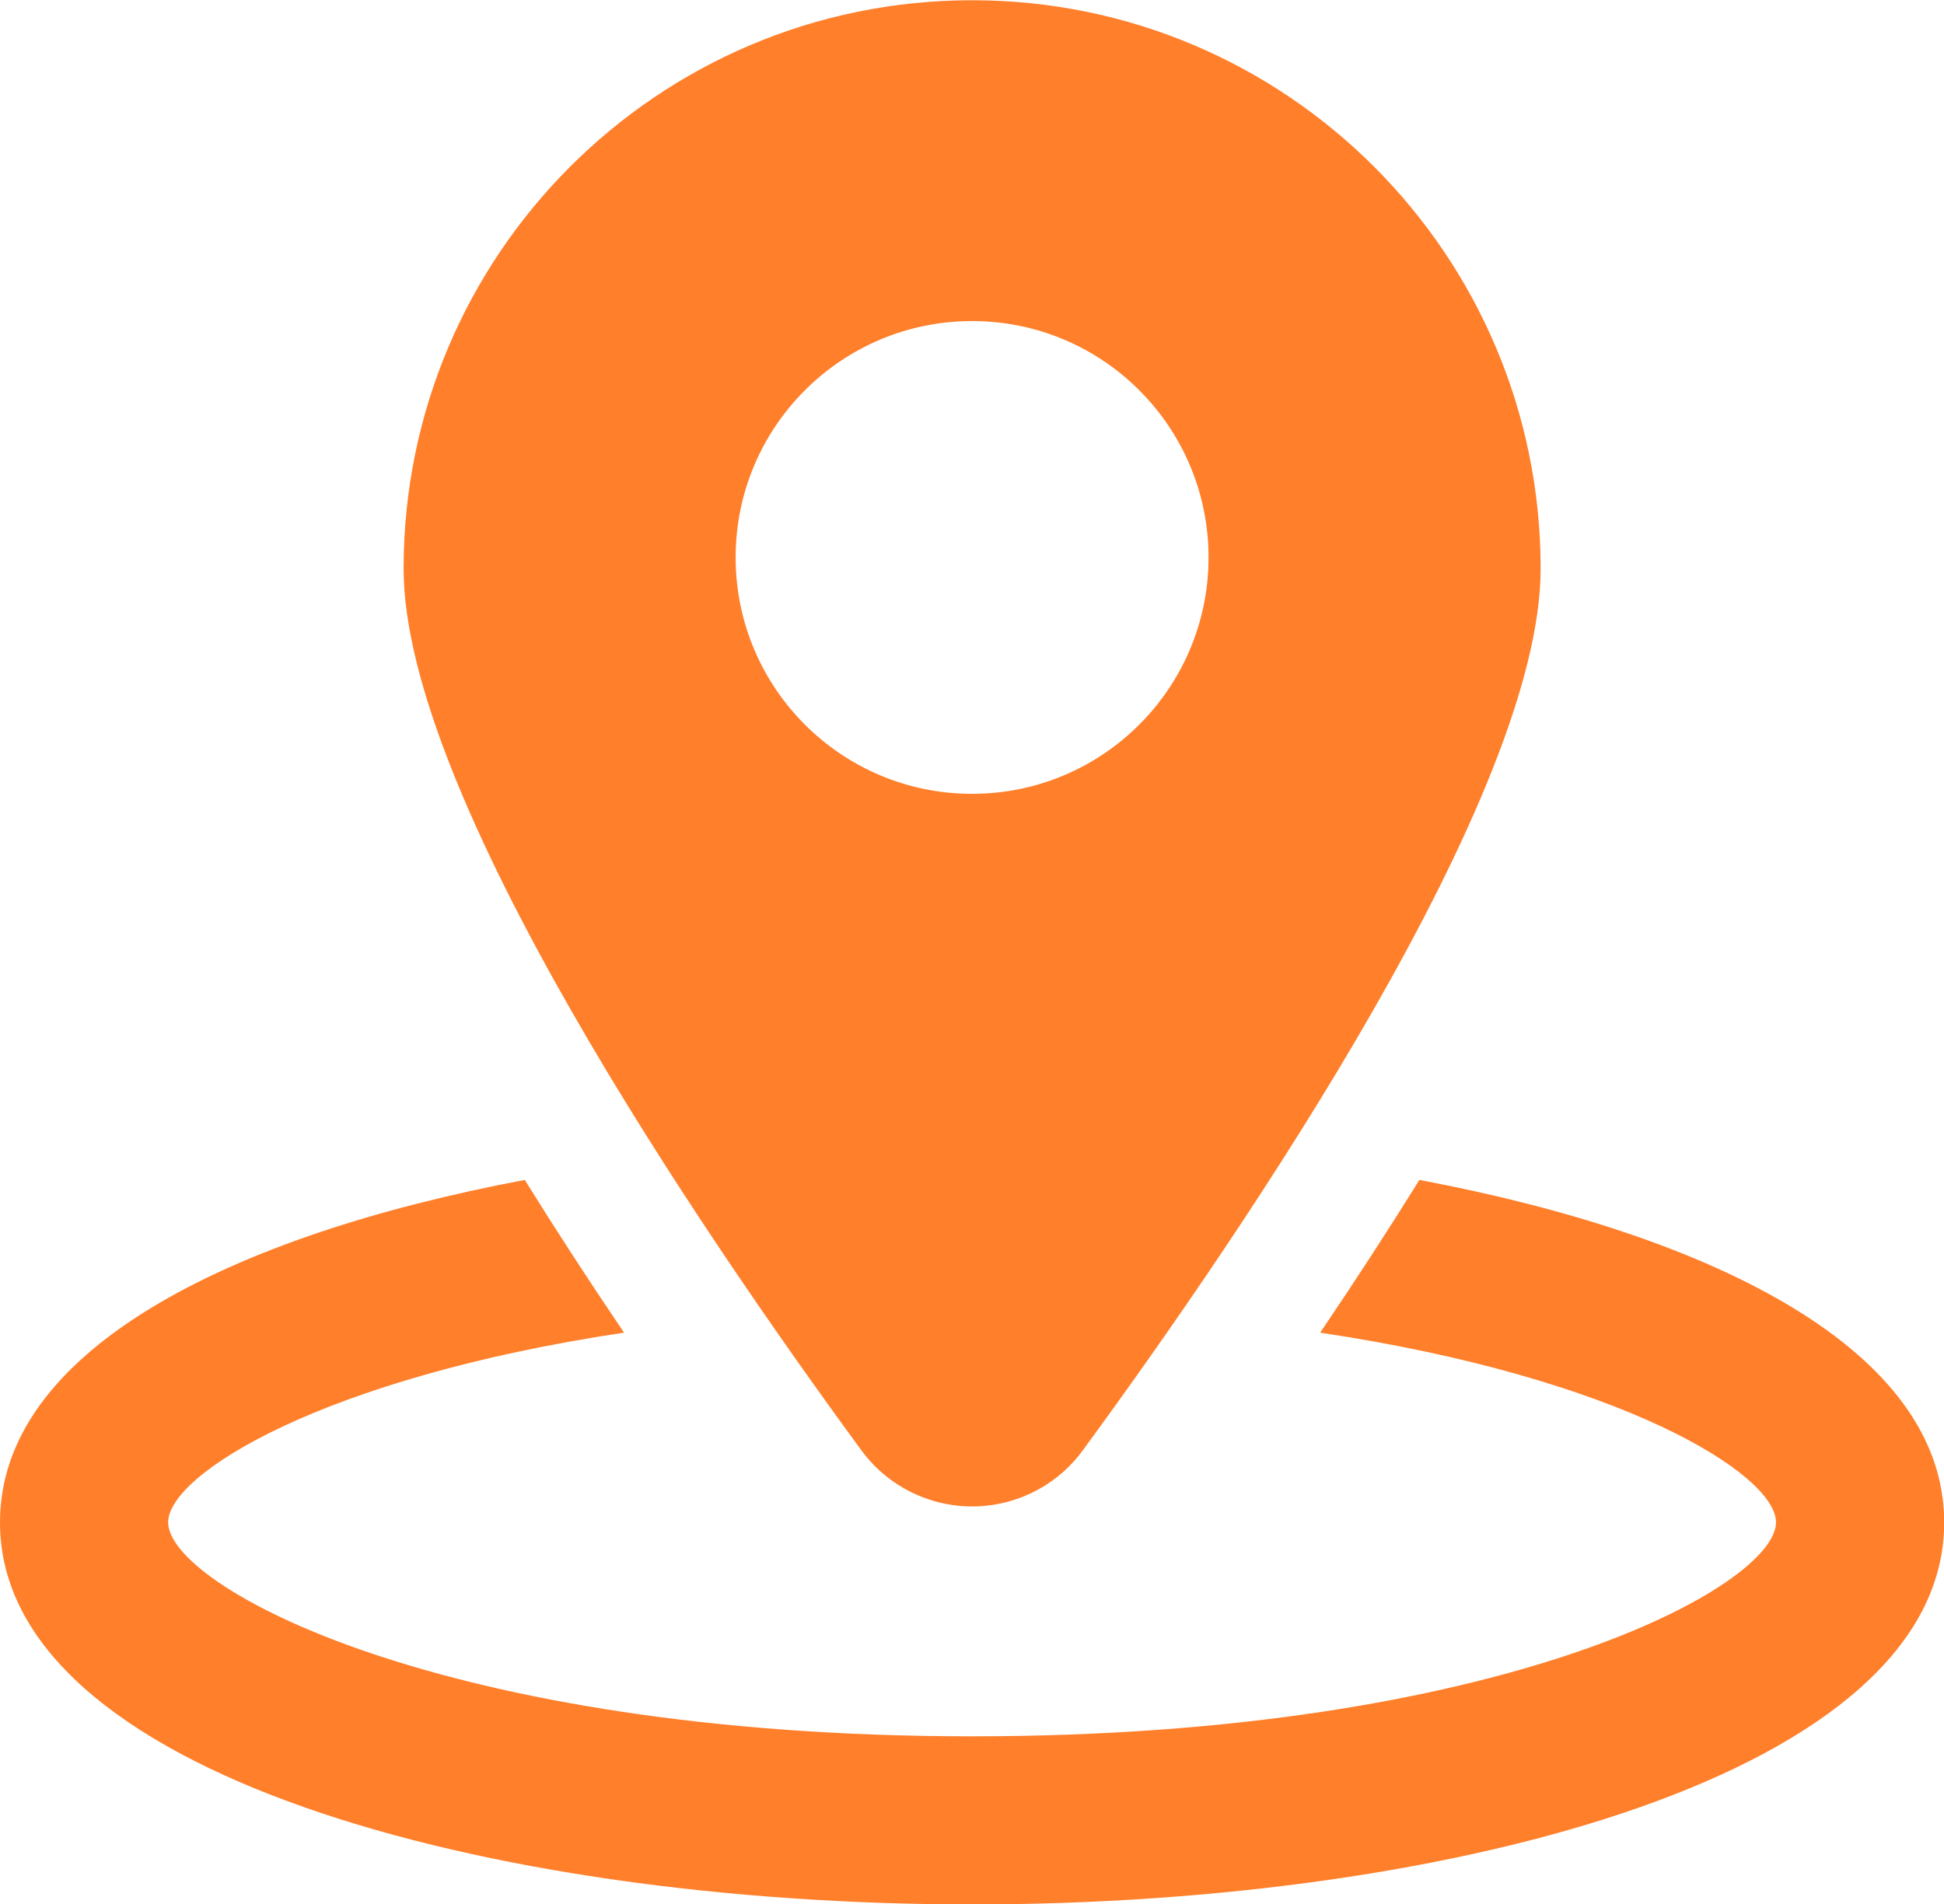
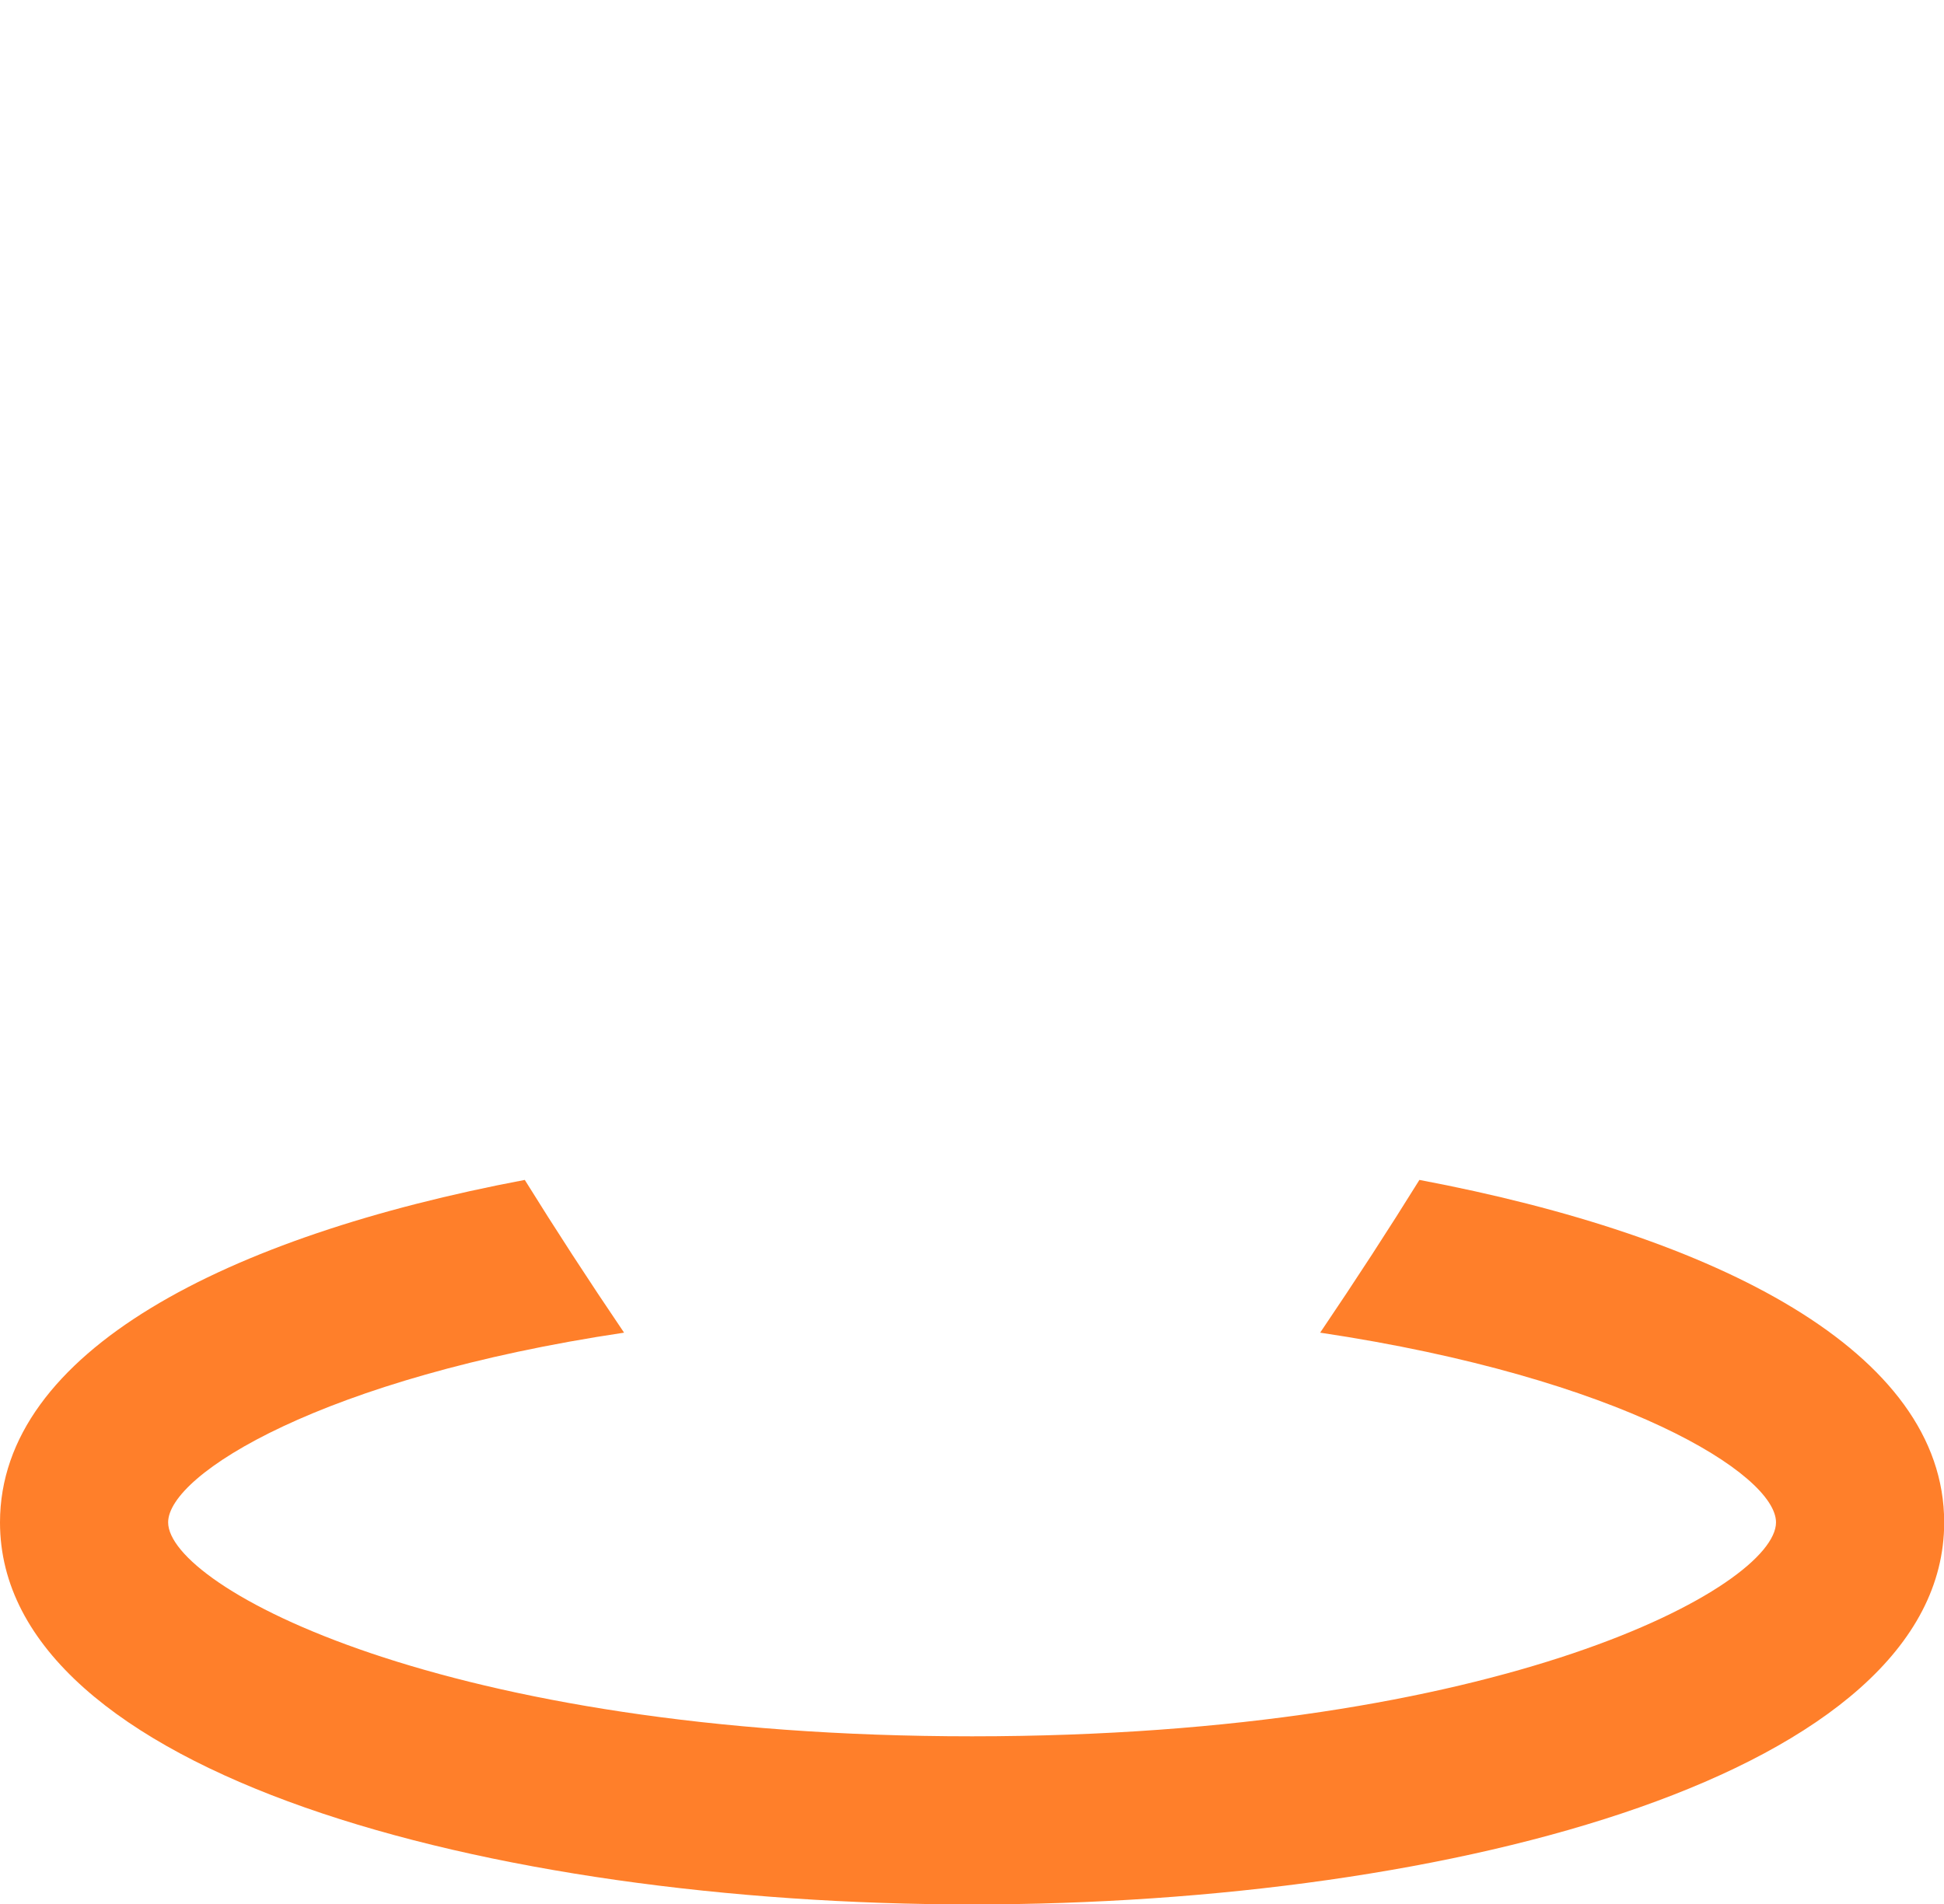
<svg xmlns="http://www.w3.org/2000/svg" xml:space="preserve" viewBox="0 0 3.673 3.598" height="62.694" width="64" id="Capa_1" version="1.1" fill="#000000">
  <defs id="defs881" />
  <g transform="matrix(0.08,0,0,0.08,0,-0.037)" id="g876">
    <g id="g874">
      <path style="fill:#ff7f2a" id="path870" d="m 33.523,28.334 c -0.717,1.155 -1.498,2.358 -2.344,3.608 7.121,1.065 10.766,3.347 10.766,4.481 0,1.511 -6.459,5.054 -18.986,5.054 -12.528,0 -18.988,-3.543 -18.988,-5.054 0,-1.135 3.645,-3.416 10.768,-4.481 -0.847,-1.25 -1.628,-2.453 -2.345,-3.608 C 5.365,29.661 0,32.385 0,36.424 c 0,5.925 11.551,9.024 22.959,9.024 11.408,0 22.958,-3.1 22.958,-9.024 0,-4.039 -5.364,-6.763 -12.394,-8.09 z" />
-       <path style="fill:#ff7f2a" id="path872" d="m 22.96,36.047 c 1.032,0 2.003,-0.491 2.613,-1.325 3.905,-5.33 10.813,-15.508 10.813,-20.827 0,-7.416 -6.012,-13.427 -13.427,-13.427 -7.417,0 -13.427,6.011 -13.427,13.427 0,5.318 6.906,15.497 10.812,20.827 0.613,0.834 1.584,1.325 2.616,1.325 z M 17.374,13.63 c 0,-3.084 2.5,-5.584 5.585,-5.584 3.084,0 5.584,2.5 5.584,5.584 0,3.084 -2.5,5.584 -5.584,5.584 -3.085,0.001 -5.585,-2.499 -5.585,-5.584 z" />
    </g>
  </g>
</svg>